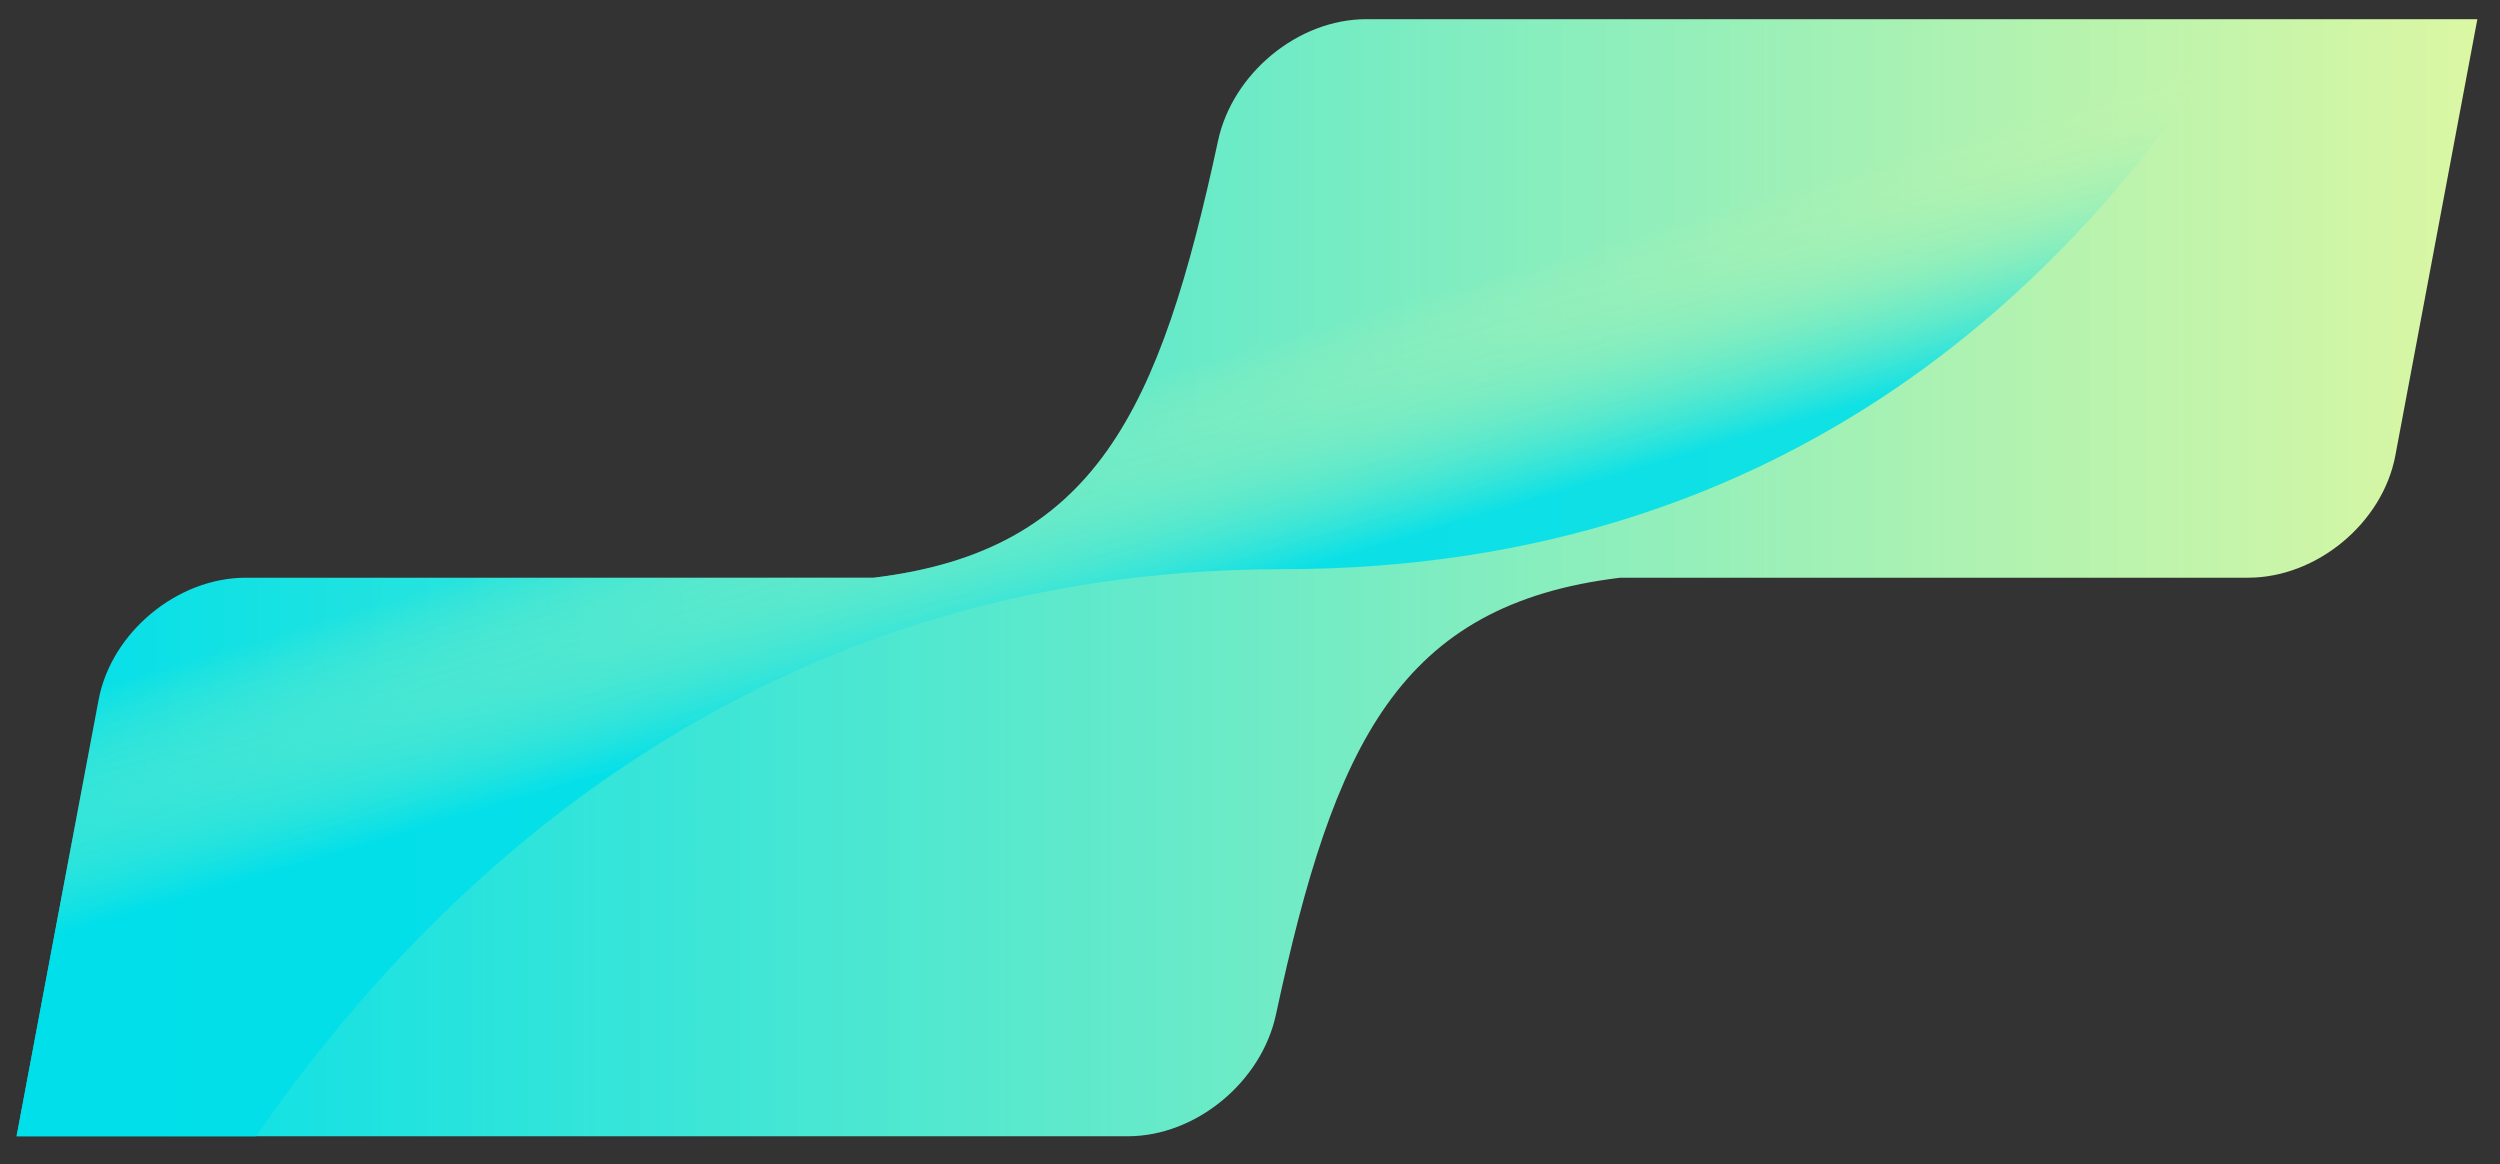
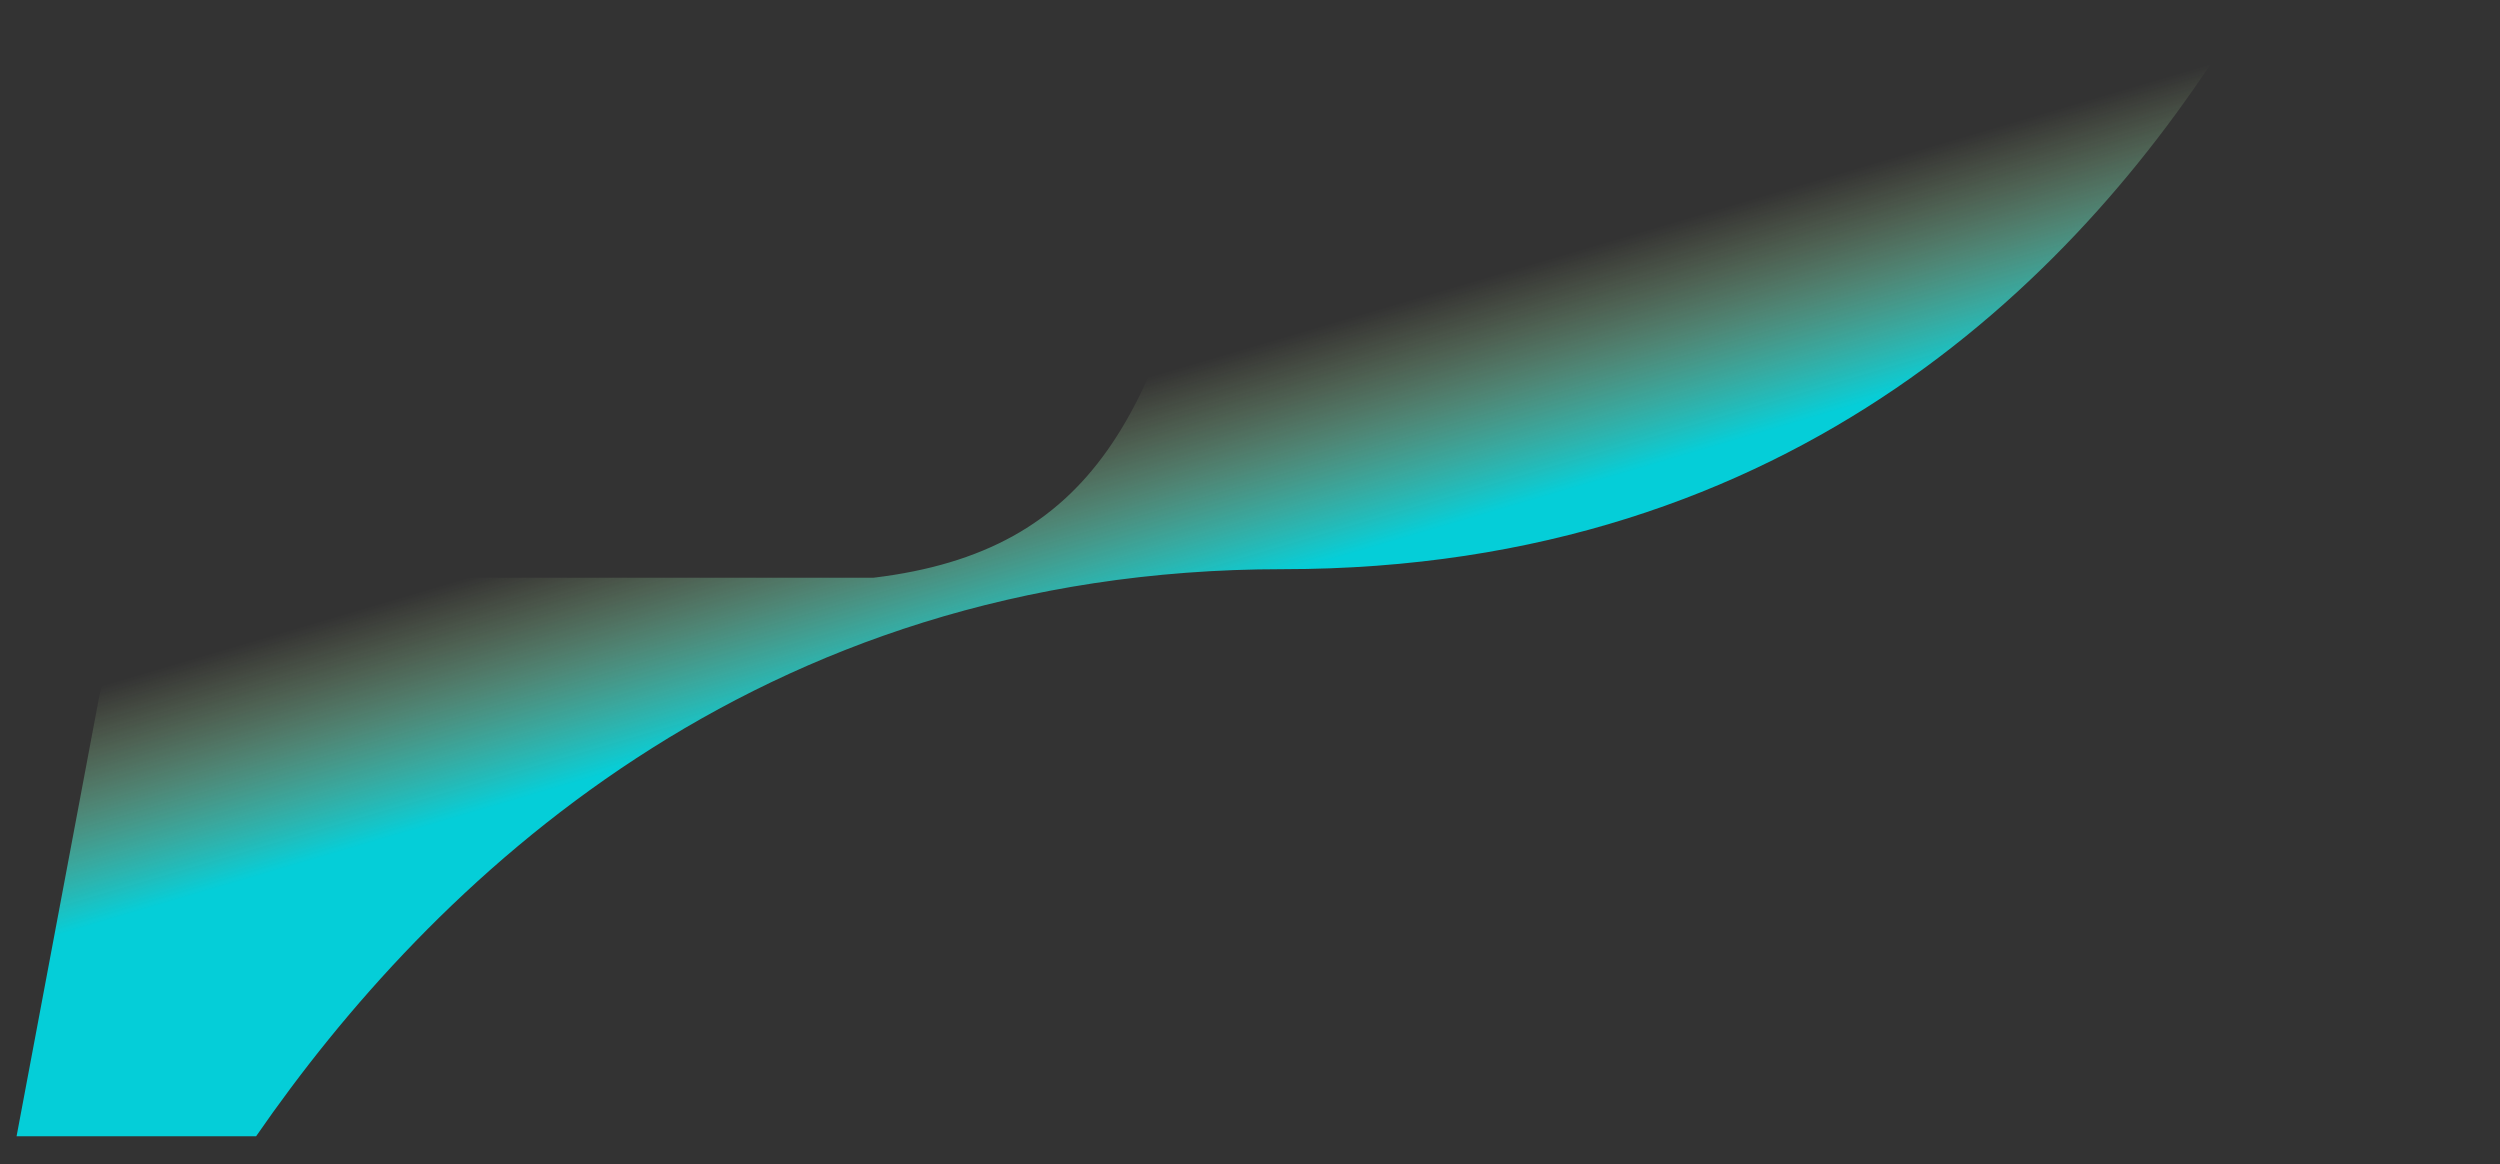
<svg xmlns="http://www.w3.org/2000/svg" width="73" height="34" viewBox="0 0 73 34" fill="none">
  <rect x="0" y="0" width="73" height="34" fill="#333333" stroke="none" />
-   <path fill-rule="evenodd" clip-rule="evenodd" d="M32.929 33.179C34.926 33.179 36.834 31.591 37.257 29.629C38.957 21.717 40.849 17.651 47.312 16.869H65.645C67.649 16.869 69.573 15.273 69.944 13.303L72.339 0.56H39.894C37.897 0.56 35.988 2.148 35.567 4.11C33.865 12.022 31.973 16.088 25.512 16.869H7.179C5.175 16.869 3.249 18.466 2.879 20.436L0.484 33.179H32.929Z" fill="url(#paint0_linear_2073_27893)" />
  <g style="mix-blend-mode:multiply" opacity="0.9">
    <path fill-rule="evenodd" clip-rule="evenodd" d="M7.478 33.179C12.56 25.822 22.005 16.62 37.459 16.62C52.446 16.62 60.92 7.871 65.385 0.56H39.894C37.897 0.56 35.988 2.148 35.567 4.11C33.865 12.022 31.973 16.088 25.512 16.869H7.179C5.175 16.869 3.249 18.466 2.879 20.436L0.484 33.179H7.478Z" fill="url(#paint1_linear_2073_27893)" />
  </g>
  <defs>
    <linearGradient id="paint0_linear_2073_27893" x1="0.484" y1="16.869" x2="72.339" y2="16.869" gradientUnits="userSpaceOnUse">
      <stop stop-color="#00DFEA" />
      <stop offset="1" stop-color="#DBF7A3" />
    </linearGradient>
    <linearGradient id="paint1_linear_2073_27893" x1="32.864" y1="18.121" x2="30.988" y2="11.757" gradientUnits="userSpaceOnUse">
      <stop stop-color="#00DFEA" />
      <stop offset="1" stop-color="#DBF7A3" stop-opacity="0" />
    </linearGradient>
  </defs>
</svg>